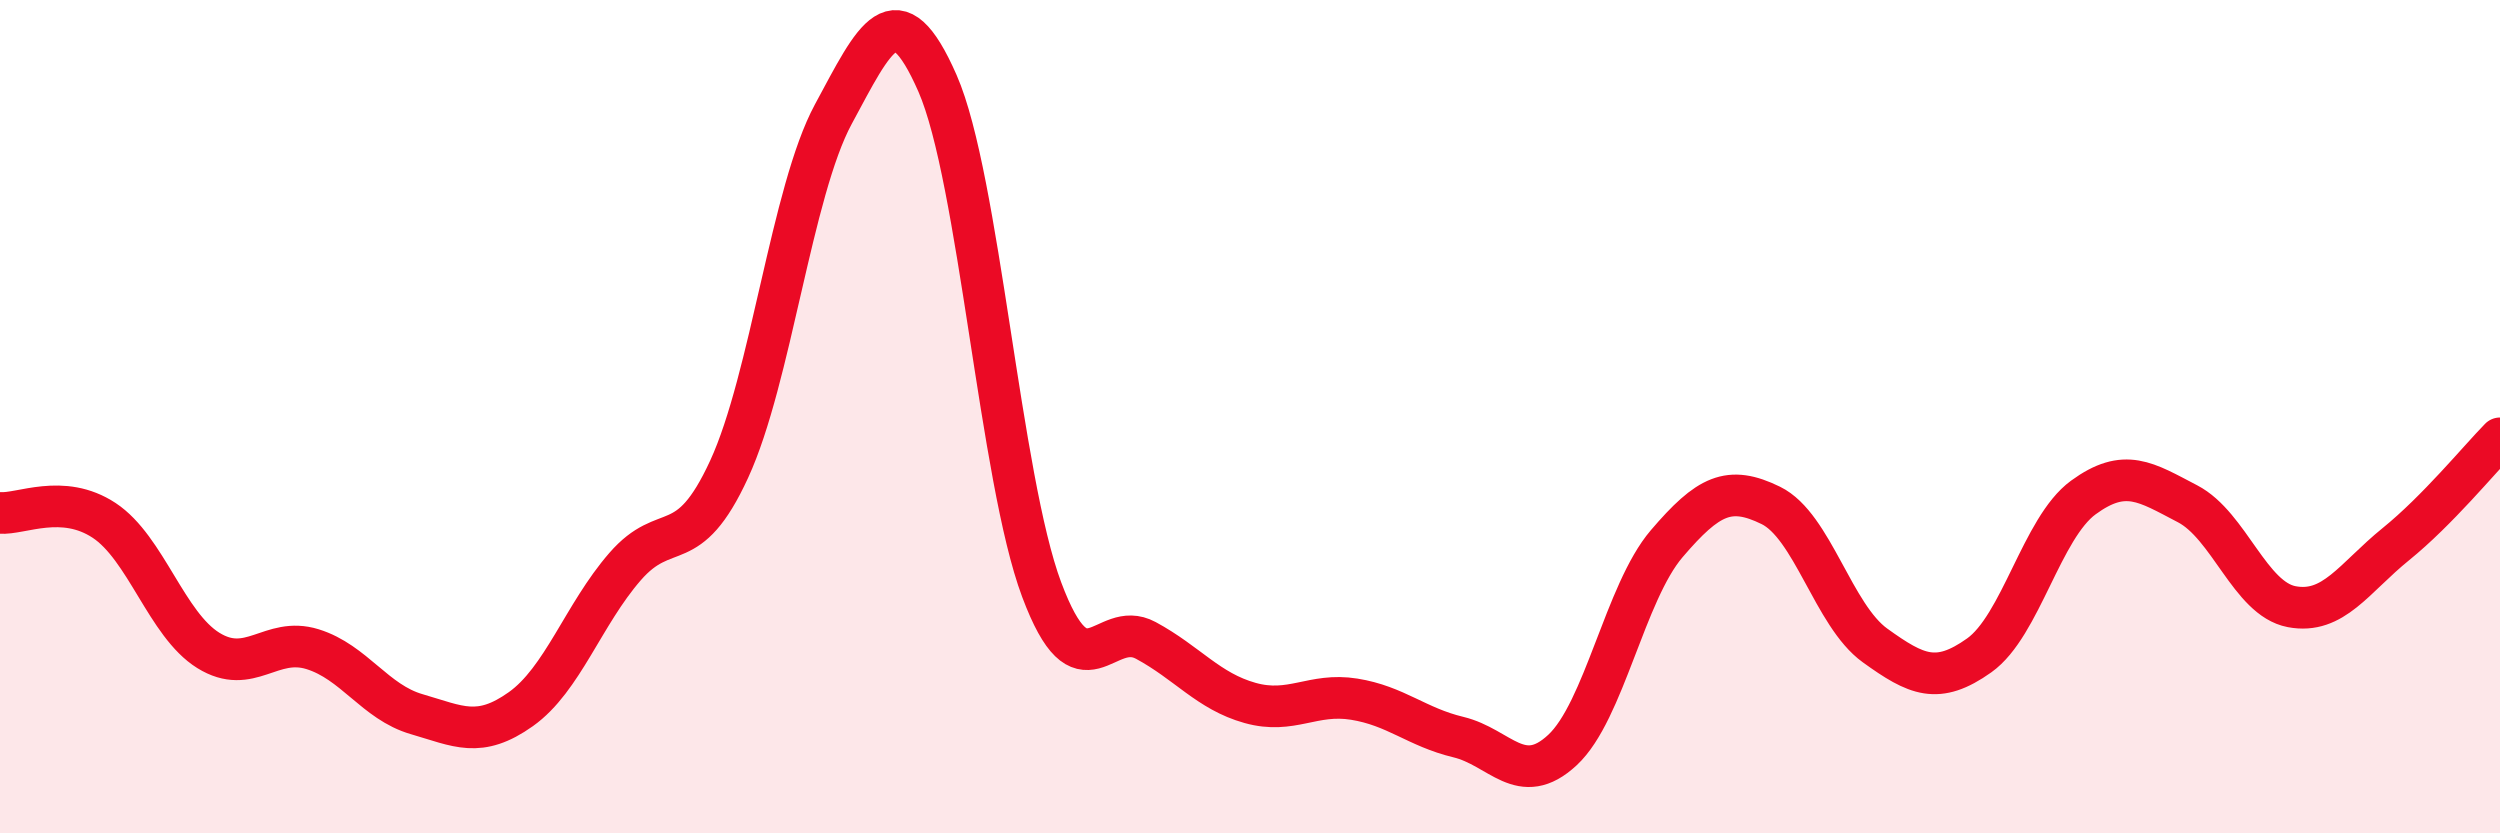
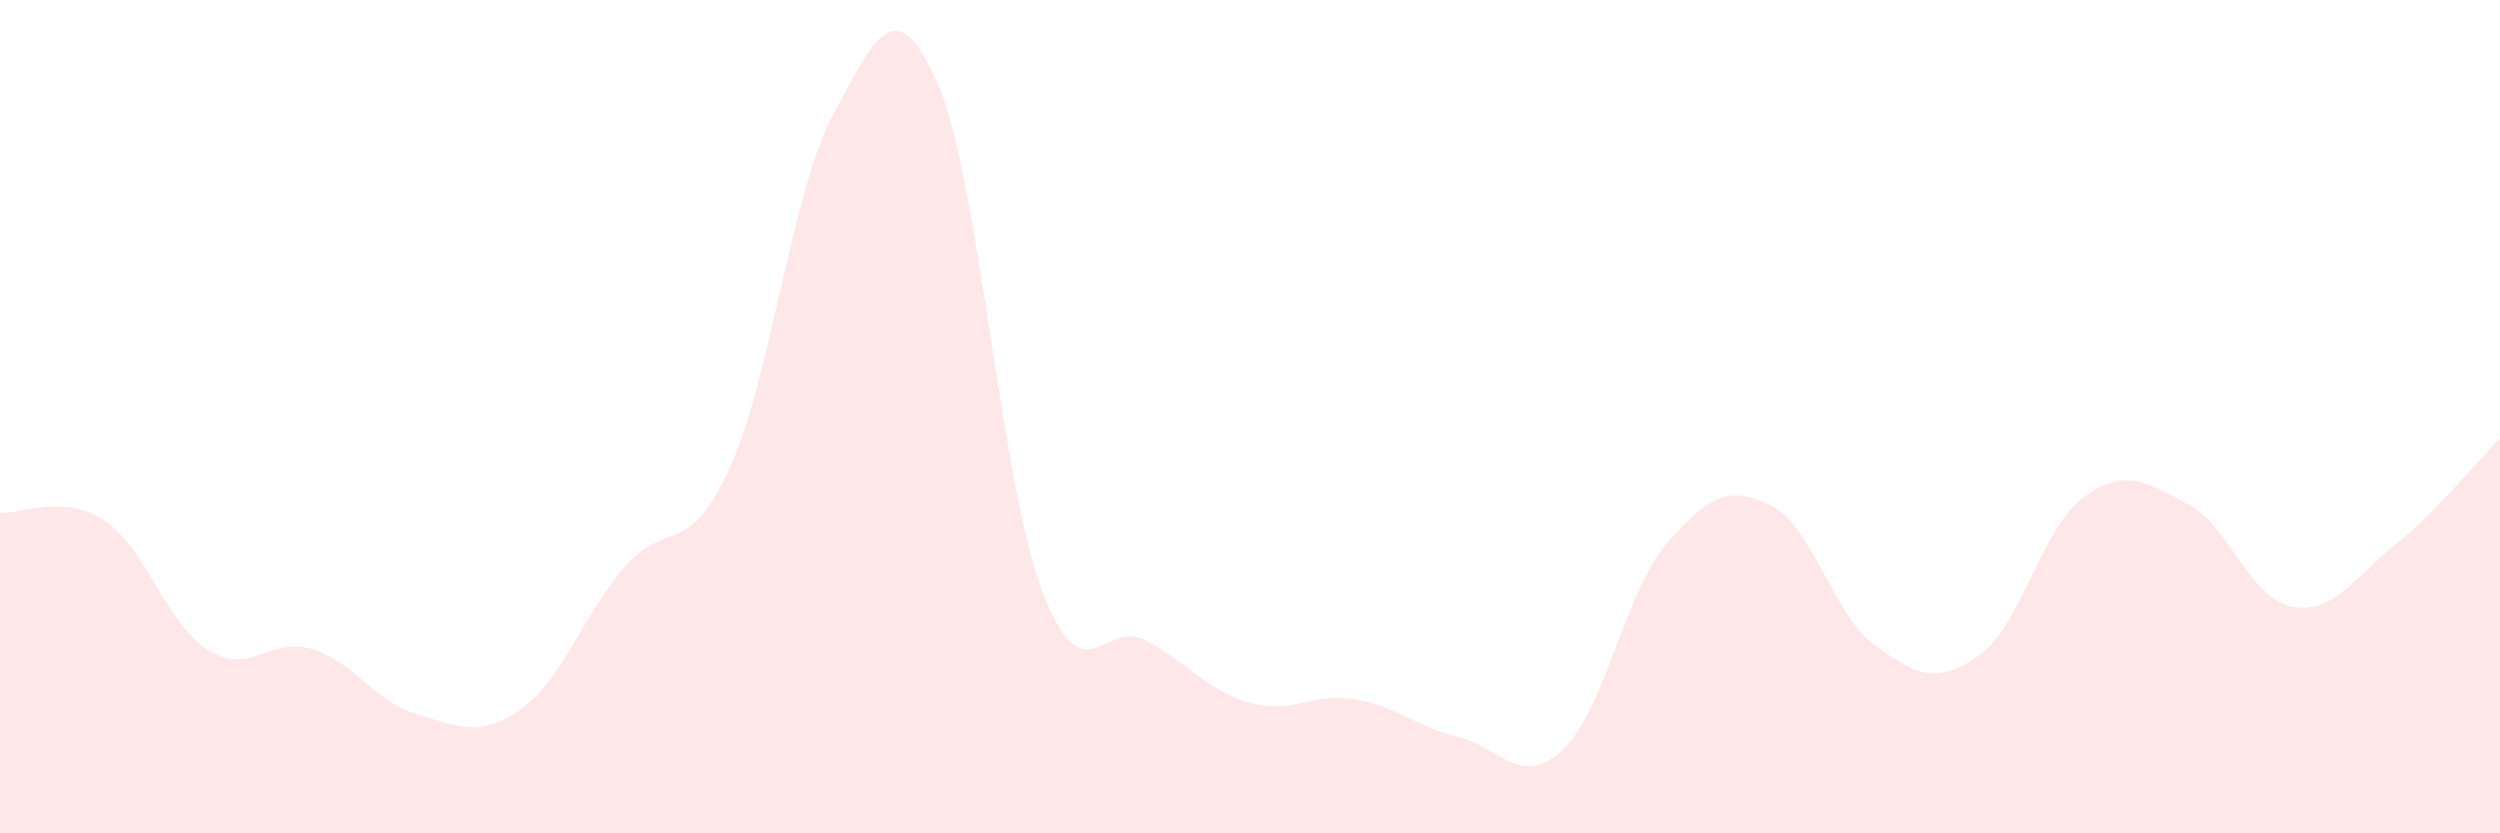
<svg xmlns="http://www.w3.org/2000/svg" width="60" height="20" viewBox="0 0 60 20">
  <path d="M 0,12.31 C 0.5,12.35 1.5,11.83 2.5,12.49 C 3.5,13.15 4,14.99 5,15.61 C 6,16.23 6.5,15.27 7.5,15.58 C 8.5,15.89 9,16.85 10,17.14 C 11,17.43 11.5,17.73 12.5,17.02 C 13.5,16.31 14,14.75 15,13.6 C 16,12.45 16.5,13.43 17.5,11.26 C 18.5,9.09 19,4.59 20,2.74 C 21,0.89 21.5,-0.28 22.5,2 C 23.5,4.28 24,11.48 25,14.15 C 26,16.82 26.5,14.83 27.5,15.37 C 28.5,15.91 29,16.59 30,16.87 C 31,17.15 31.5,16.62 32.5,16.78 C 33.5,16.94 34,17.45 35,17.69 C 36,17.93 36.5,18.93 37.5,18 C 38.5,17.07 39,14.22 40,13.05 C 41,11.88 41.5,11.64 42.5,12.13 C 43.5,12.62 44,14.77 45,15.49 C 46,16.21 46.5,16.44 47.5,15.73 C 48.5,15.02 49,12.67 50,11.94 C 51,11.21 51.5,11.57 52.5,12.09 C 53.5,12.61 54,14.37 55,14.56 C 56,14.75 56.5,13.87 57.5,13.06 C 58.5,12.25 59.5,11.03 60,10.52L60 20L0 20Z" fill="#EB0A25" opacity="0.1" stroke-linecap="round" stroke-linejoin="round" />
-   <path d="M 0,12.31 C 0.5,12.35 1.5,11.83 2.5,12.49 C 3.5,13.15 4,14.99 5,15.61 C 6,16.23 6.5,15.27 7.5,15.58 C 8.5,15.89 9,16.85 10,17.14 C 11,17.43 11.5,17.73 12.5,17.02 C 13.5,16.31 14,14.75 15,13.6 C 16,12.45 16.5,13.43 17.5,11.26 C 18.5,9.09 19,4.59 20,2.74 C 21,0.89 21.5,-0.28 22.5,2 C 23.5,4.28 24,11.48 25,14.15 C 26,16.82 26.5,14.83 27.5,15.37 C 28.5,15.91 29,16.59 30,16.87 C 31,17.15 31.5,16.62 32.5,16.78 C 33.5,16.94 34,17.45 35,17.69 C 36,17.93 36.5,18.93 37.5,18 C 38.5,17.07 39,14.22 40,13.05 C 41,11.88 41.5,11.64 42.5,12.13 C 43.5,12.62 44,14.77 45,15.49 C 46,16.21 46.5,16.44 47.5,15.73 C 48.5,15.02 49,12.67 50,11.94 C 51,11.21 51.5,11.57 52.5,12.09 C 53.5,12.61 54,14.37 55,14.56 C 56,14.75 56.5,13.87 57.5,13.06 C 58.5,12.25 59.5,11.03 60,10.52" stroke="#EB0A25" stroke-width="1" fill="none" stroke-linecap="round" stroke-linejoin="round" />
</svg>